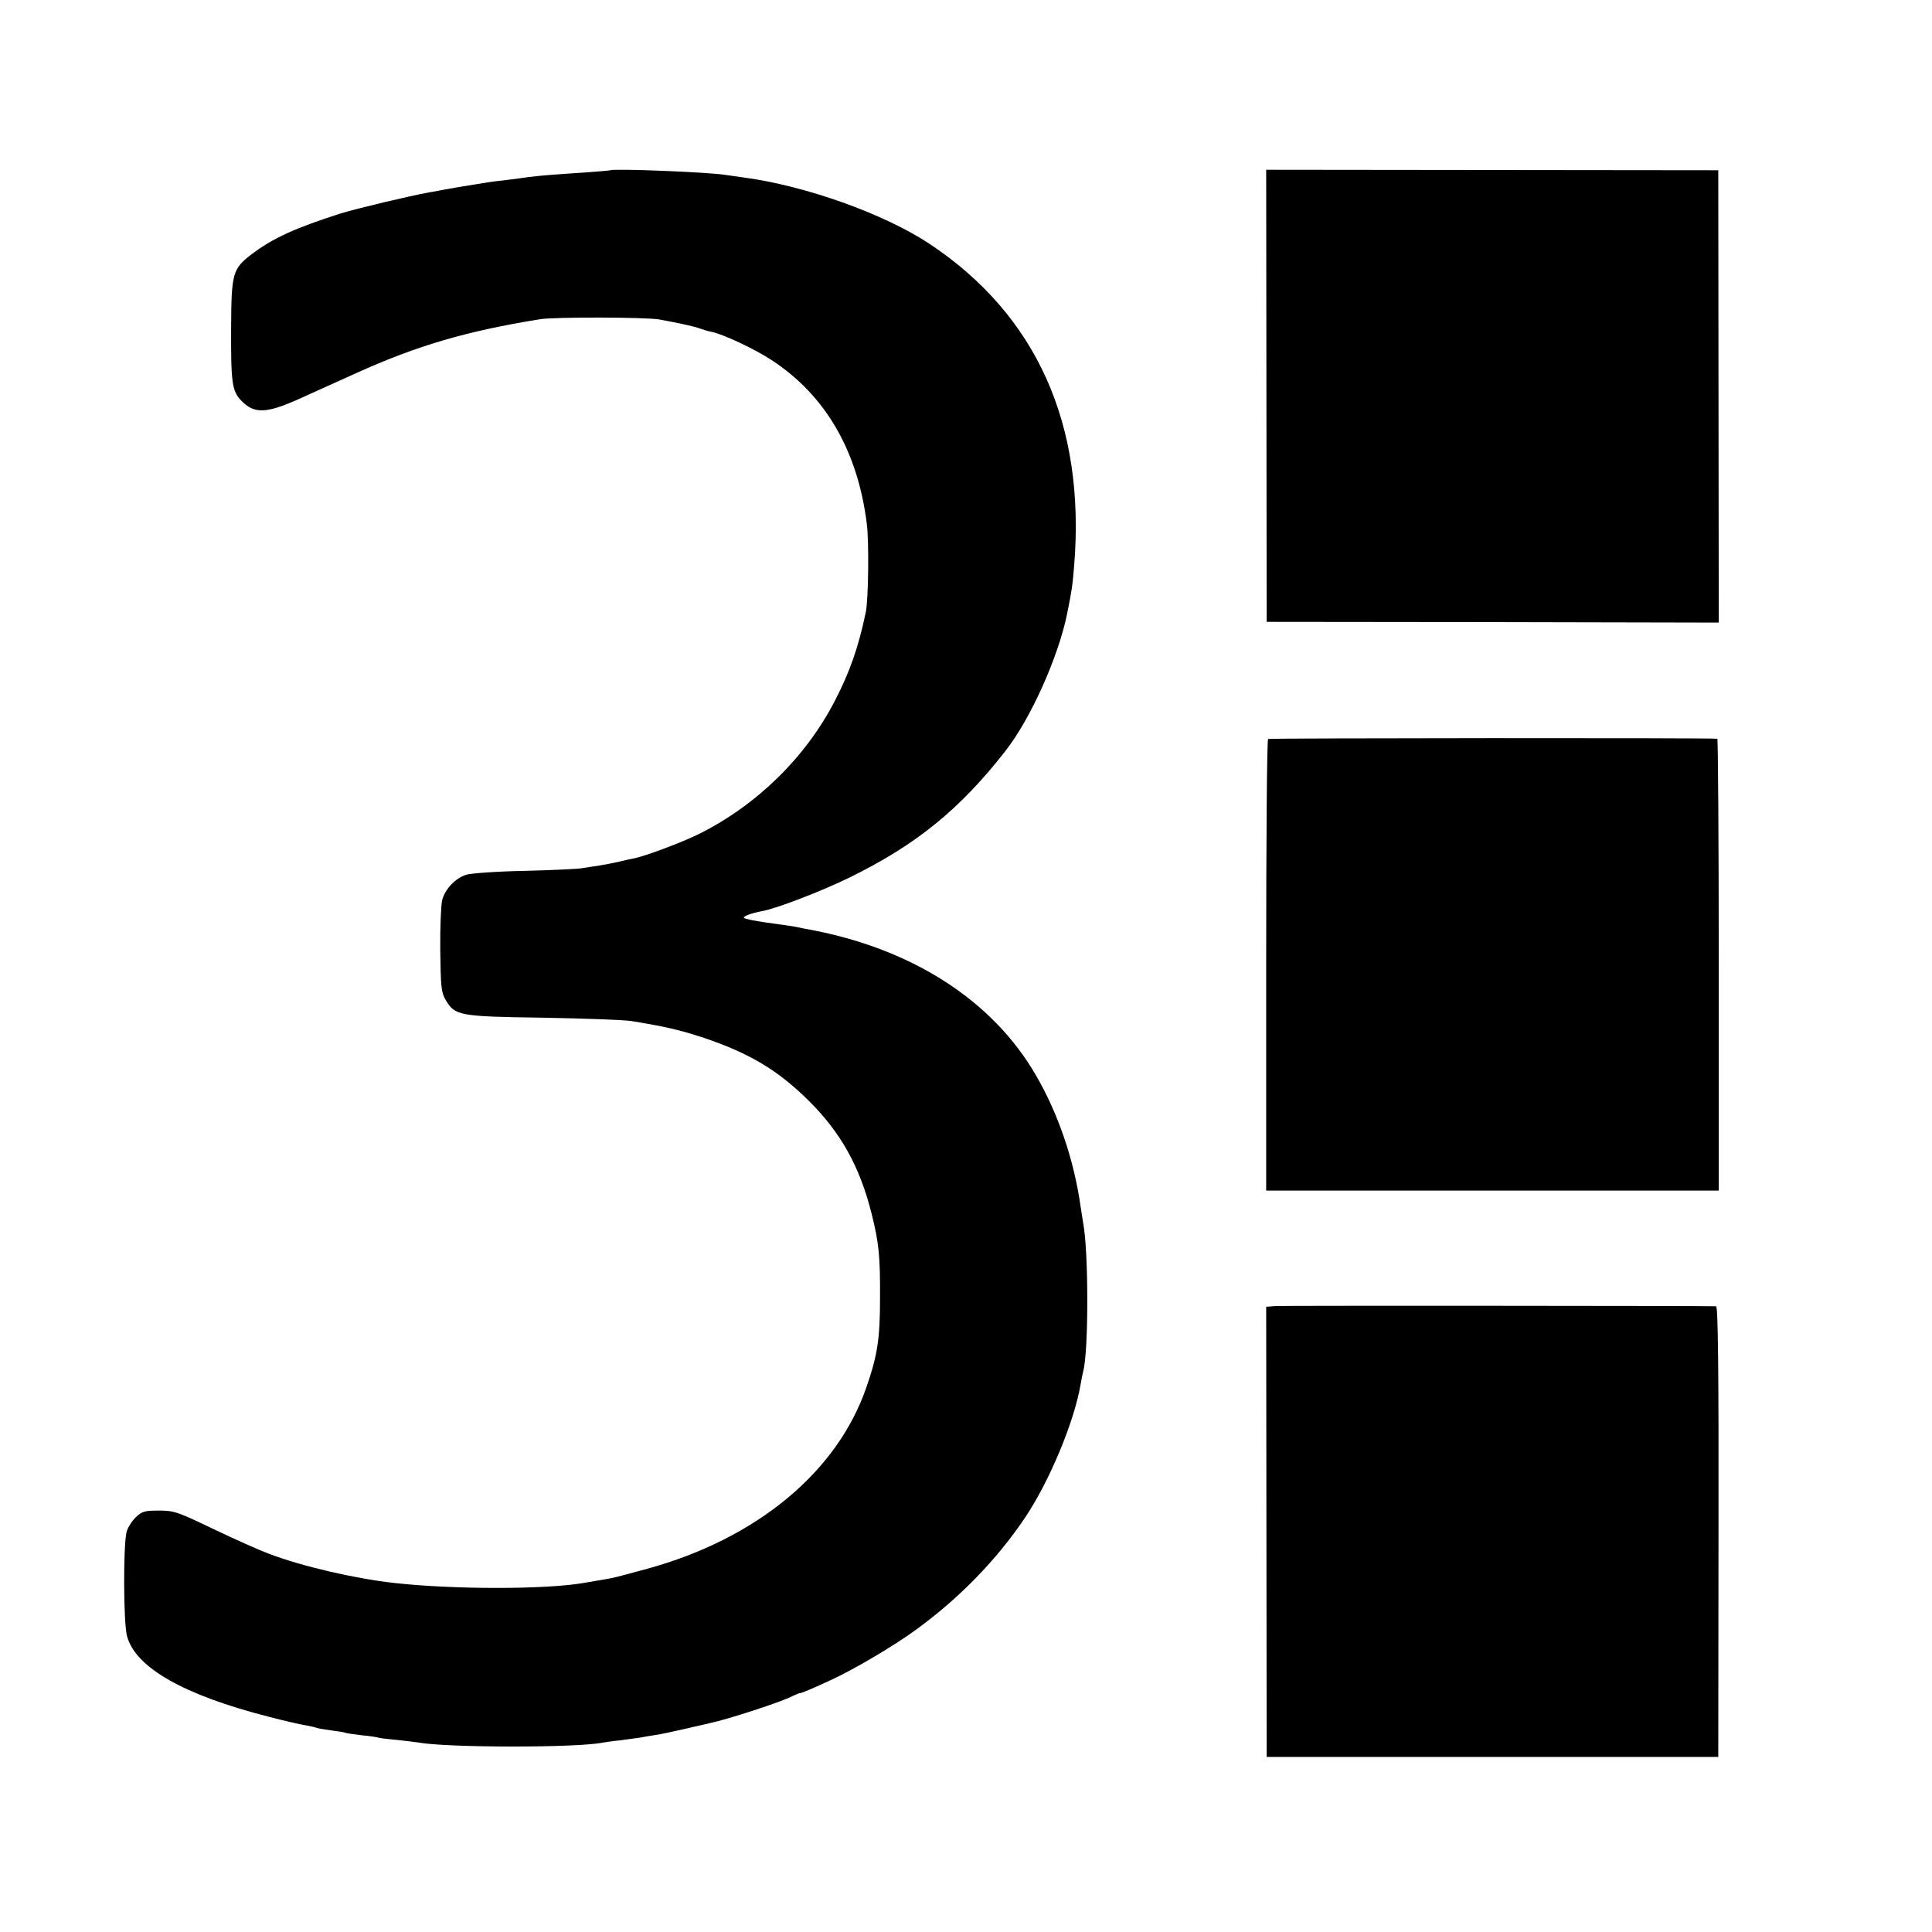
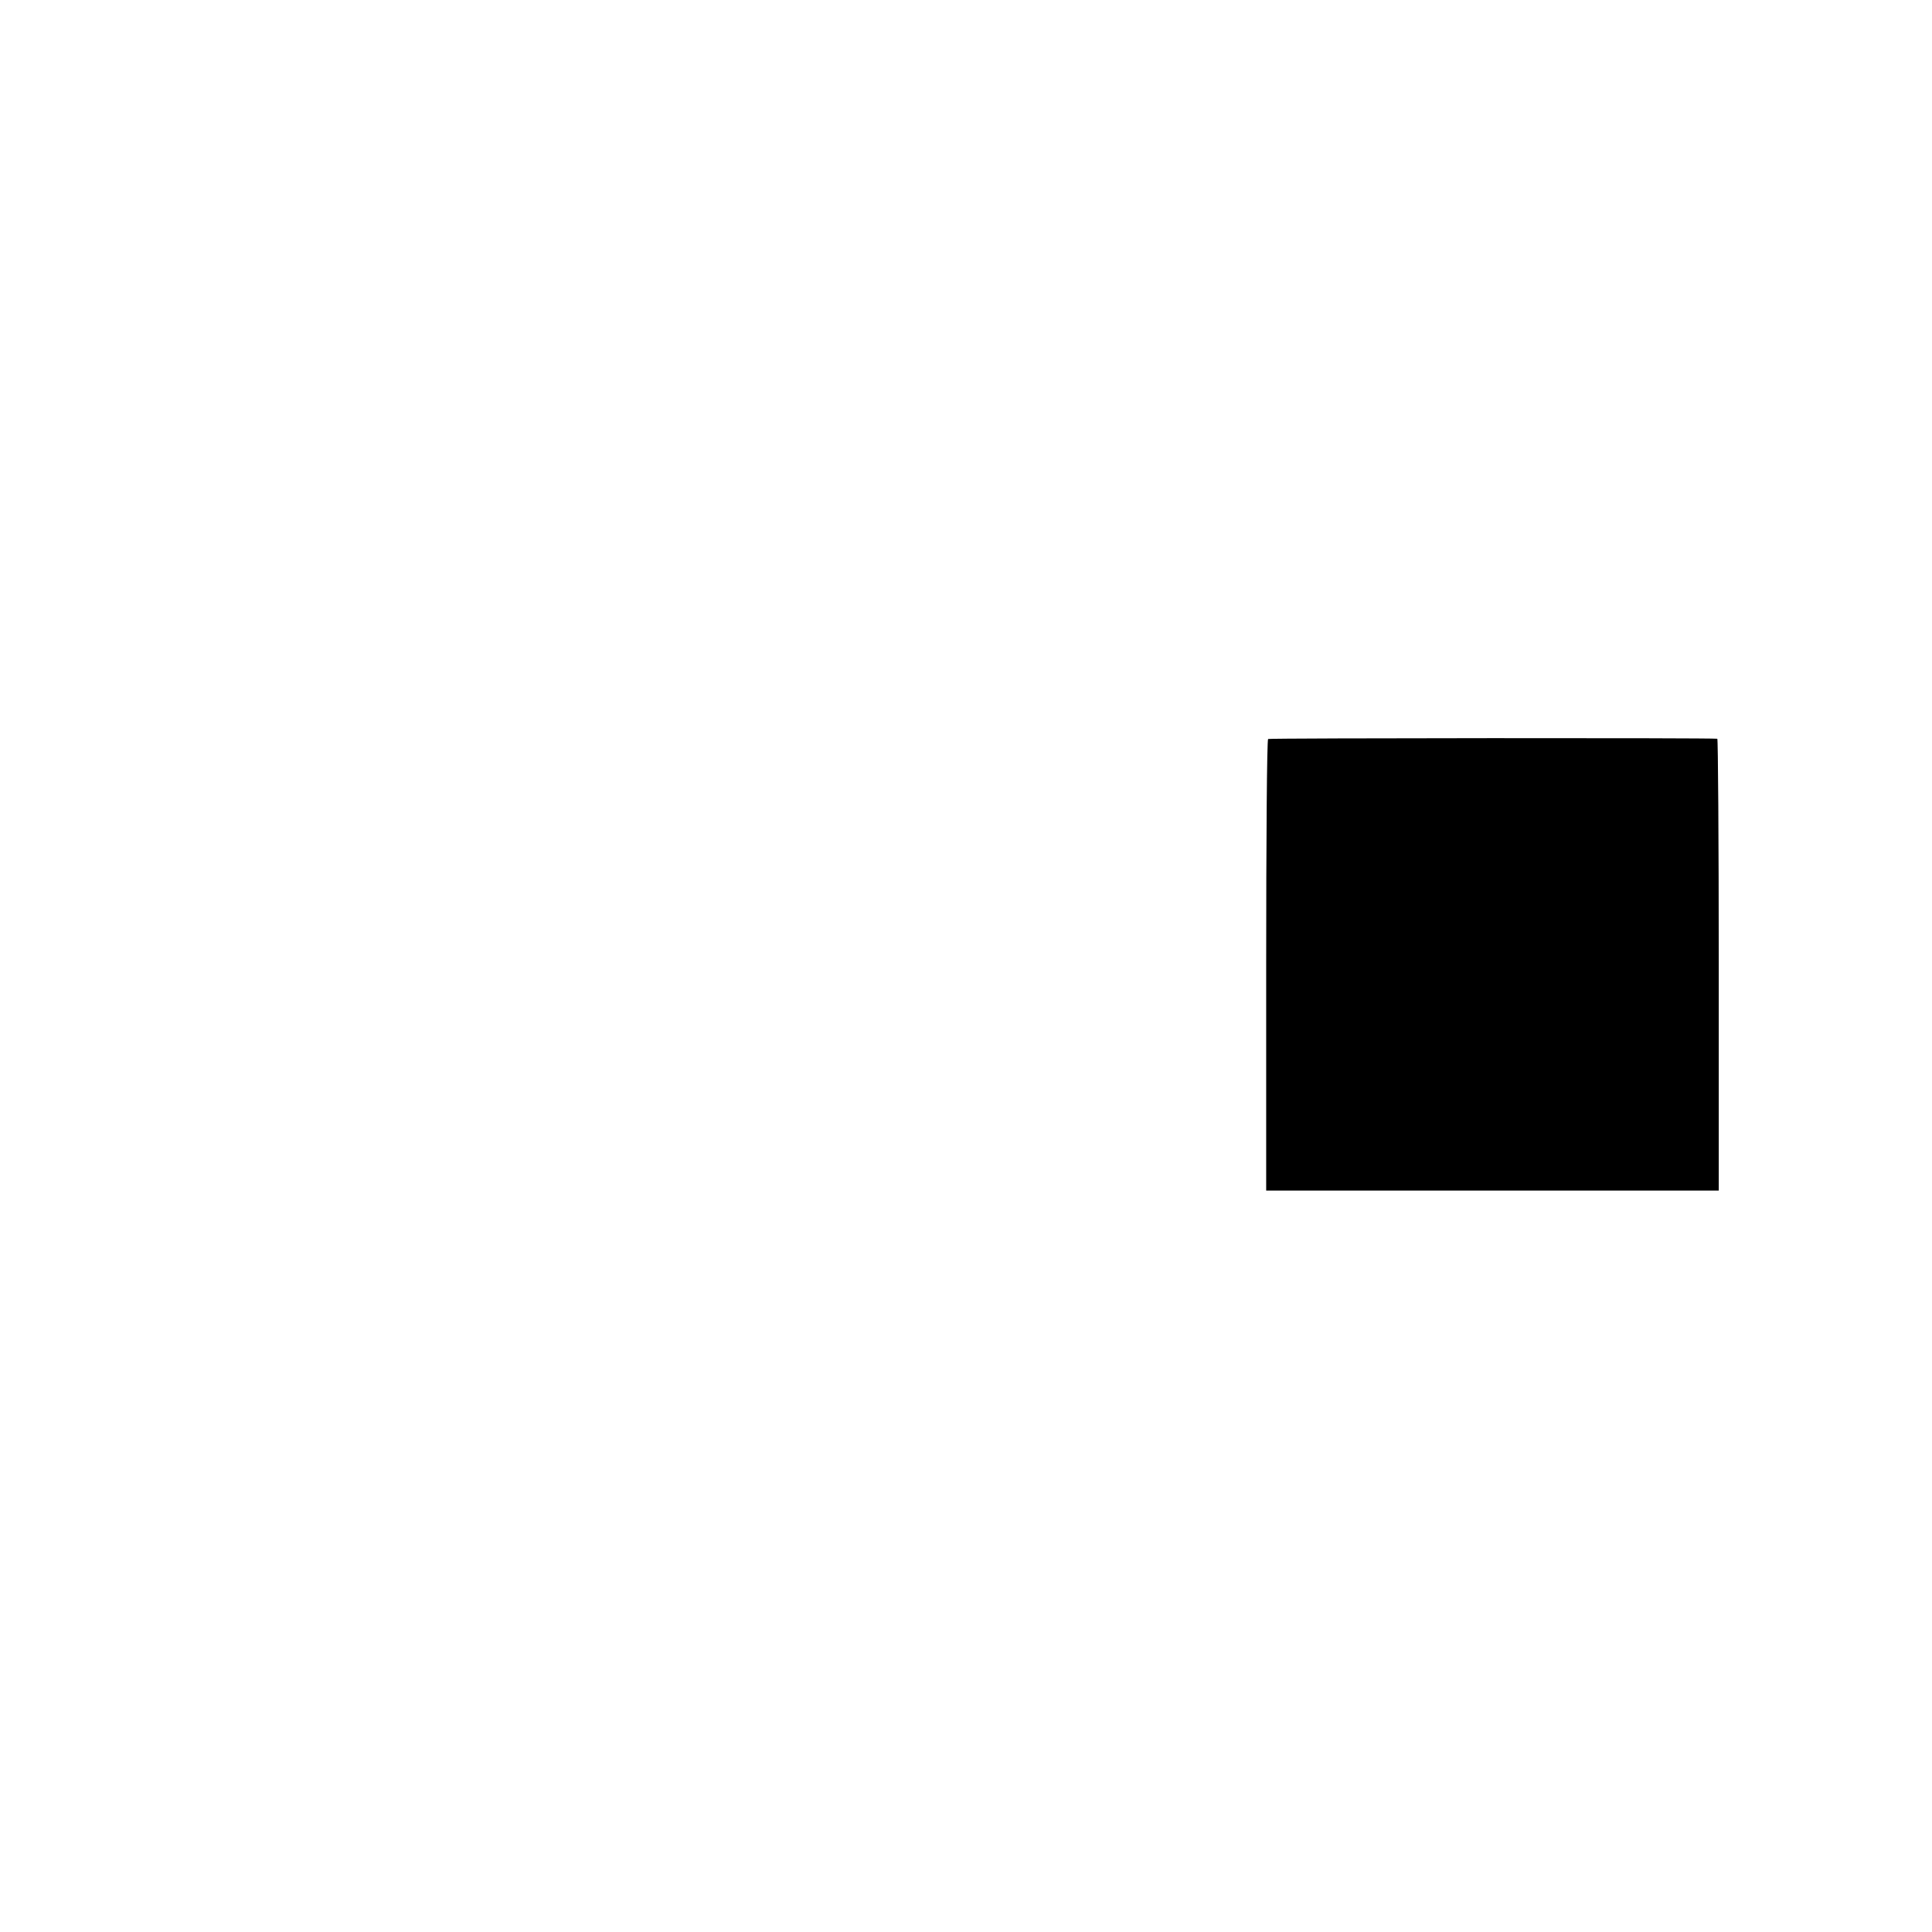
<svg xmlns="http://www.w3.org/2000/svg" version="1.0" width="800pt" height="800pt" viewBox="0 0 800 800" preserveAspectRatio="xMidYMid meet">
  <g transform="translate(0,800) scale(0.1,-0.1)" fill="#000000" stroke="none">
-     <path d="M2528 7295 c-2 -1 -48 -5 -103 -9 -122 -8 -189 -13 -235 -19 -19 -3 -60 -8 -90 -12 -30 -3 -66 -8 -80 -10 -89 -14 -158 -26 -180 -30 -14 -3 -41 -8 -60 -11 -88 -16 -301 -67 -370 -88 -187 -60 -280 -102 -367 -168 -80 -61 -85 -78 -86 -307 -1 -229 4 -261 43 -301 53 -54 102 -53 238 8 48 22 155 70 237 107 252 114 457 174 760 223 57 10 442 9 496 -1 86 -16 147 -29 169 -38 14 -5 35 -11 46 -13 47 -9 179 -71 249 -117 222 -145 356 -374 394 -676 10 -73 7 -318 -4 -368 -30 -145 -67 -249 -127 -365 -121 -235 -323 -433 -563 -553 -68 -34 -223 -92 -268 -101 -12 -2 -44 -9 -72 -16 -27 -6 -66 -13 -85 -16 -19 -2 -46 -7 -60 -9 -14 -3 -119 -8 -235 -11 -115 -2 -225 -10 -244 -16 -45 -14 -88 -59 -100 -105 -5 -21 -9 -114 -8 -208 2 -151 4 -174 22 -205 39 -66 55 -69 401 -74 170 -3 336 -9 369 -14 141 -23 196 -36 295 -68 194 -65 311 -135 441 -264 131 -131 209 -270 258 -465 30 -120 36 -175 35 -350 0 -166 -10 -236 -56 -368 -120 -351 -453 -628 -908 -753 -69 -19 -134 -36 -145 -38 -18 -4 -34 -6 -120 -21 -158 -27 -535 -27 -780 0 -163 18 -381 68 -521 121 -38 14 -141 60 -229 102 -150 72 -164 77 -227 77 -60 0 -70 -3 -97 -29 -16 -16 -33 -43 -37 -60 -14 -58 -13 -377 2 -431 35 -130 235 -244 588 -334 62 -16 130 -32 151 -35 20 -4 40 -8 44 -10 3 -2 31 -7 61 -11 30 -4 57 -8 60 -10 3 -2 33 -6 65 -10 33 -3 67 -8 75 -11 8 -2 43 -6 77 -9 35 -4 72 -8 83 -10 115 -22 655 -23 765 -1 11 2 45 7 76 10 31 4 67 9 80 11 13 3 41 7 64 11 22 3 78 15 125 26 47 11 92 21 100 23 75 16 294 87 342 112 15 7 29 13 30 12 5 -1 50 18 128 54 94 43 262 142 352 208 179 130 335 290 452 464 101 150 205 399 231 555 3 19 8 42 10 50 23 81 23 498 0 617 -2 12 -7 43 -11 70 -27 190 -92 381 -183 538 -181 315 -521 532 -956 609 -16 3 -39 8 -50 10 -11 2 -62 9 -112 16 -51 7 -93 16 -93 20 0 7 32 19 75 27 61 11 247 83 360 138 278 136 459 283 648 525 105 134 220 391 256 570 20 100 22 114 29 200 47 584 -156 1036 -600 1331 -188 124 -513 240 -768 274 -30 4 -62 9 -71 10 -63 12 -471 28 -481 20z" />
-     <path d="M5244 6361 l1 -936 936 -1 936 -2 -1 937 -1 936 -936 1 -936 1 1 -936z" />
    <path d="M5251 4940 c-5 -3 -8 -425 -8 -937 l0 -933 937 0 937 0 0 935 c0 514 -3 936 -6 936 -19 4 -1854 3 -1860 -1z" />
-     <path d="M5284 2592 l-41 -3 1 -932 1 -932 935 0 935 0 1 933 c1 667 -2 932 -10 933 -43 2 -1790 3 -1822 1z" />
  </g>
</svg>